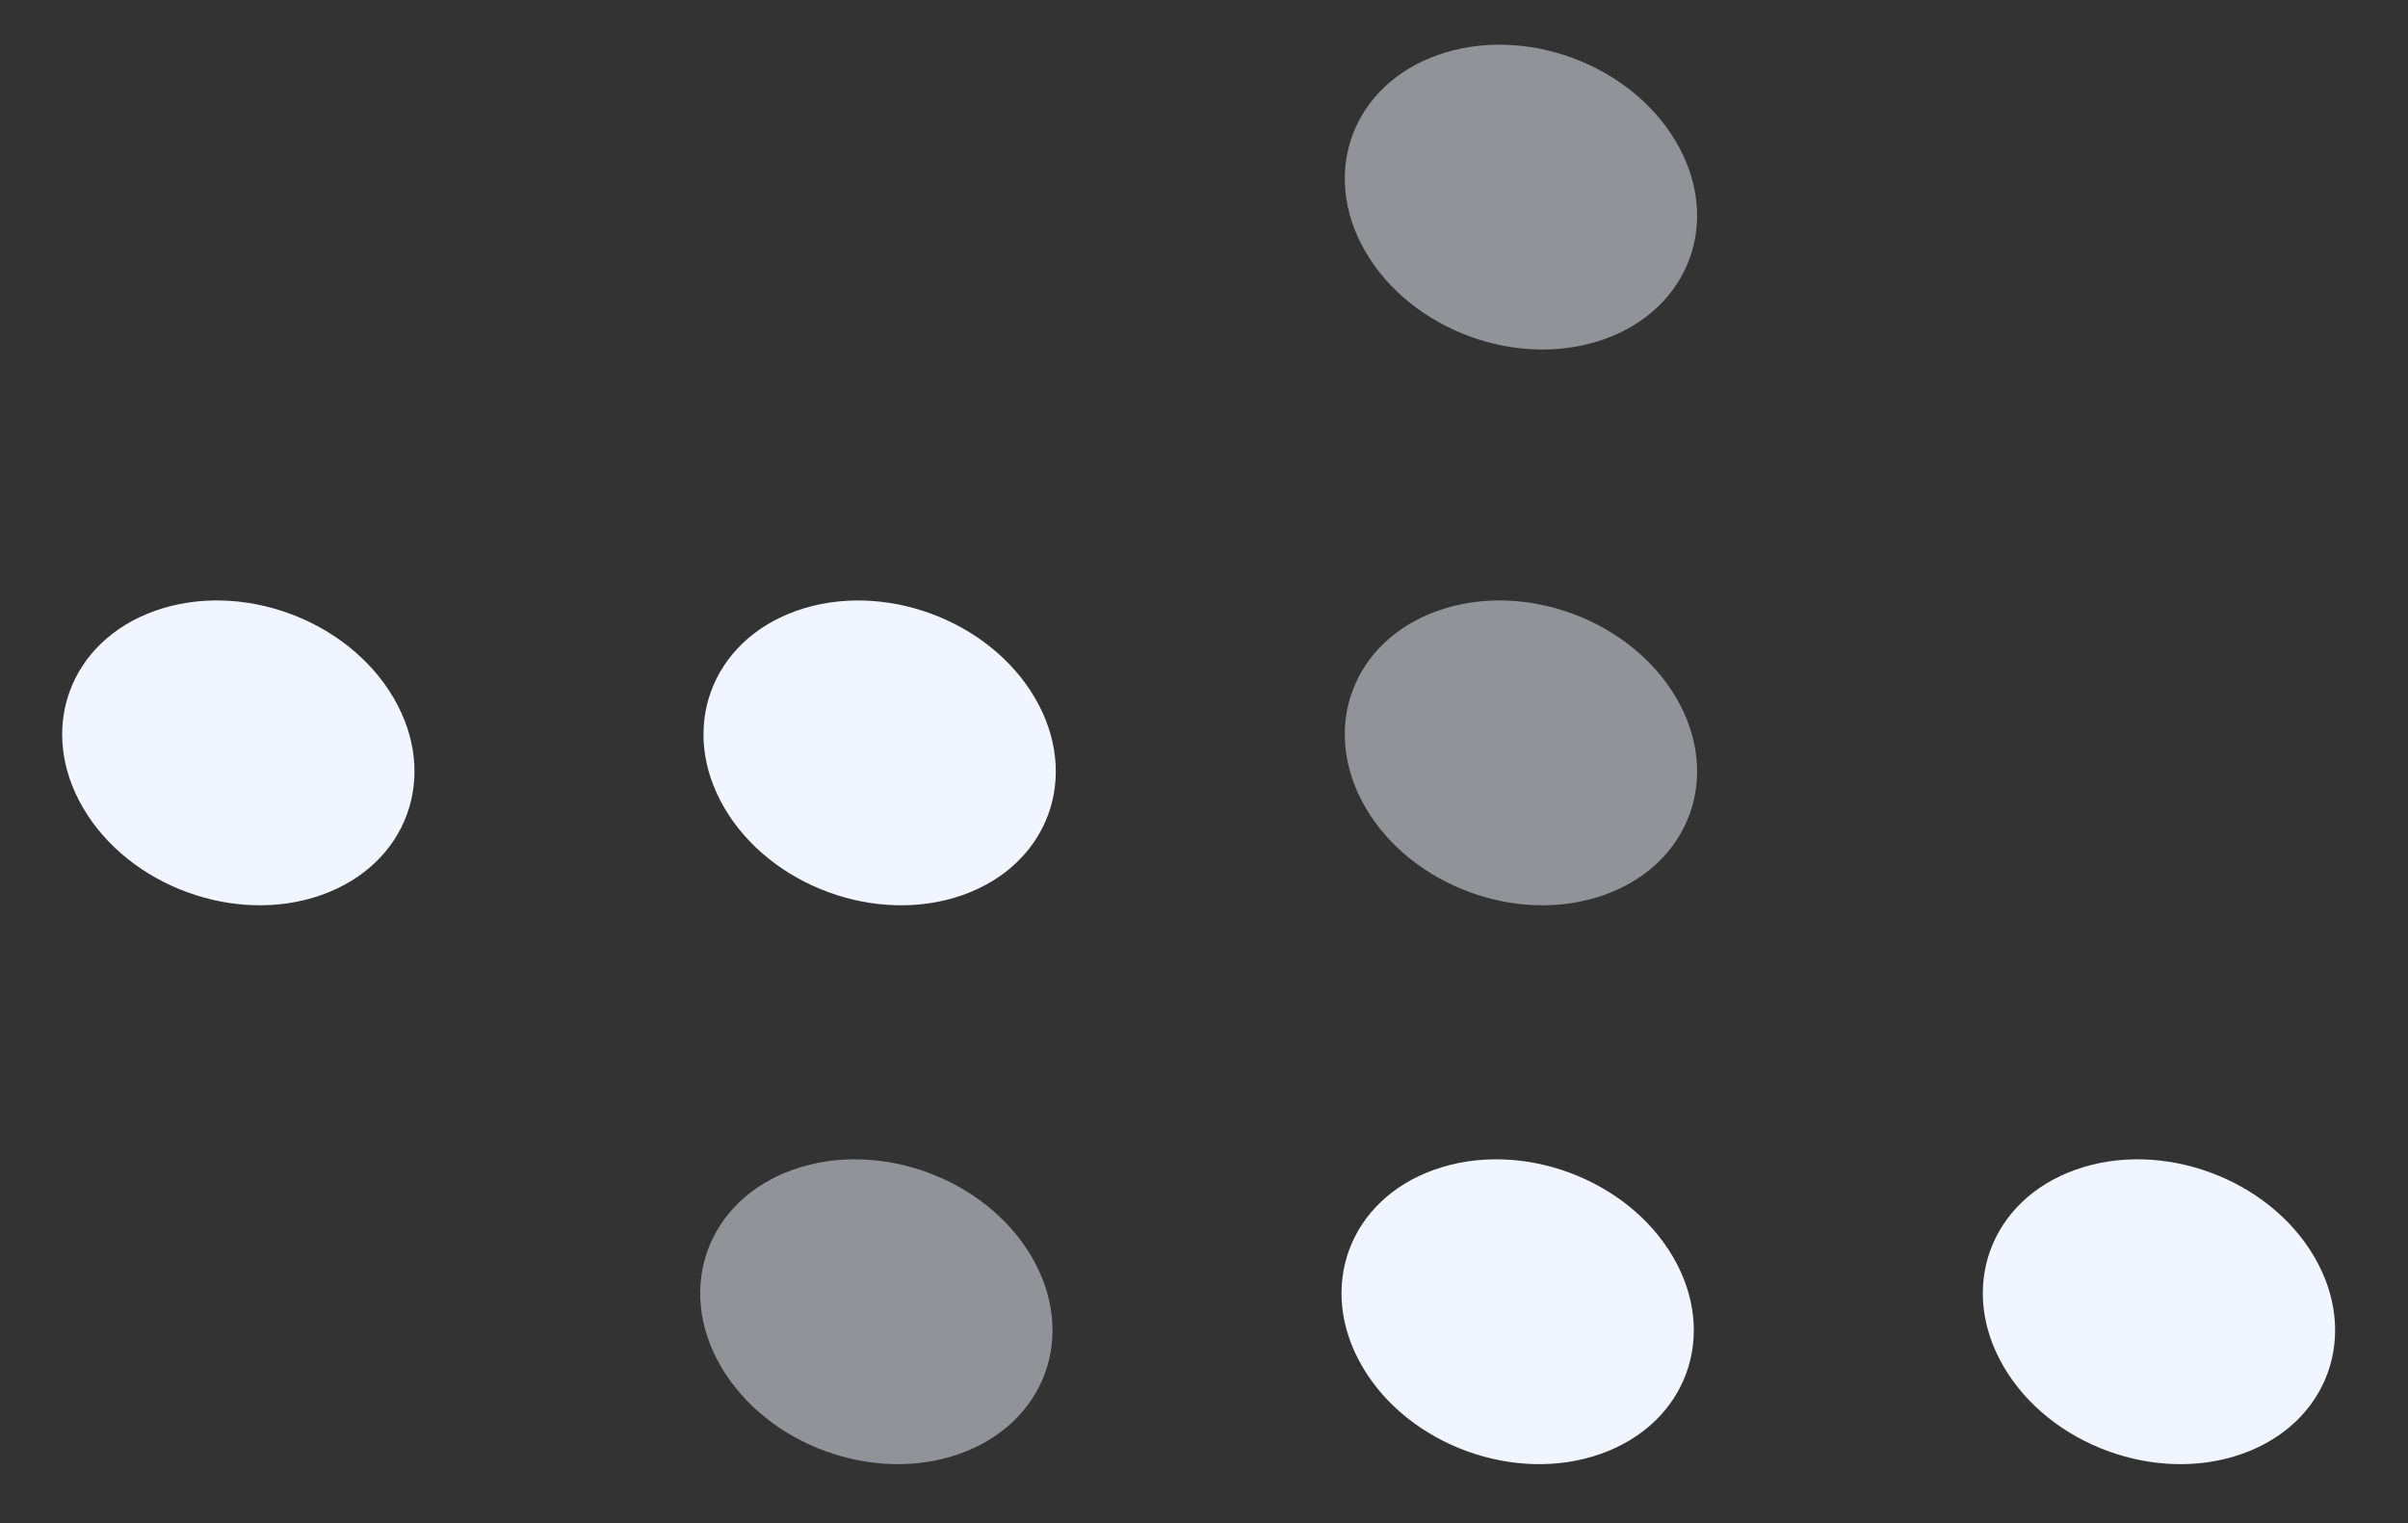
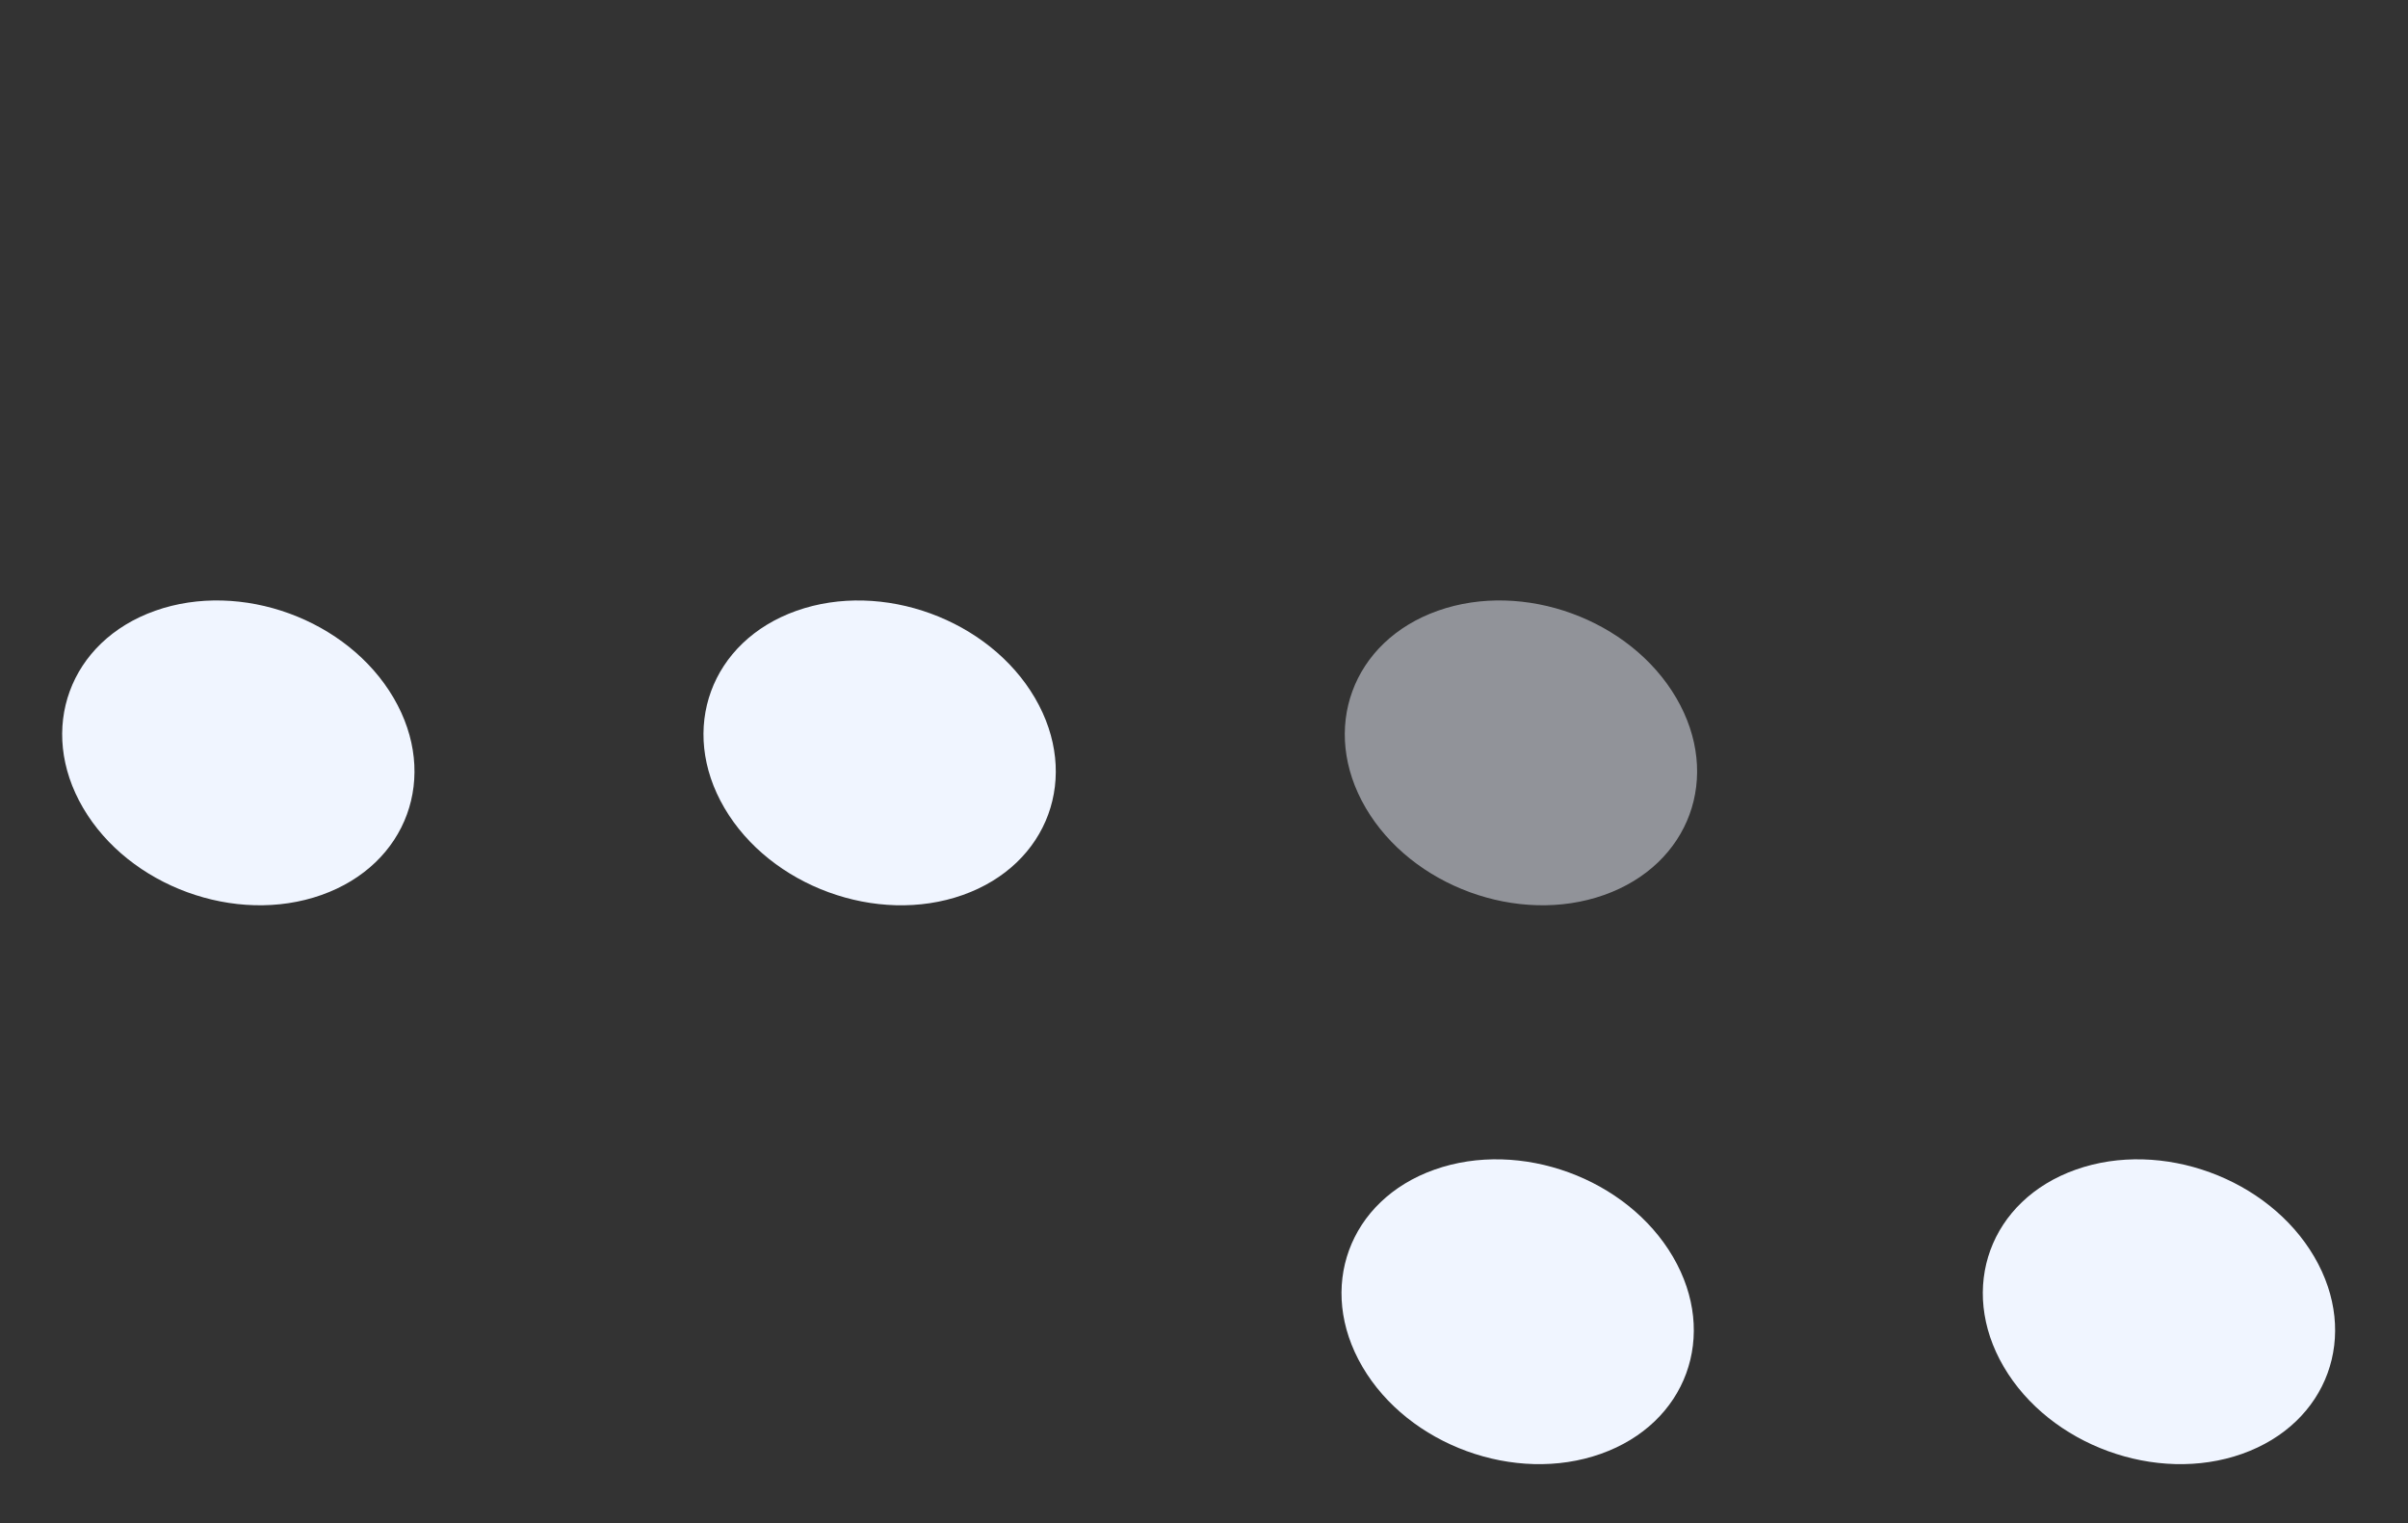
<svg xmlns="http://www.w3.org/2000/svg" width="117" height="74" viewBox="0 0 117 74" fill="none">
  <rect x="0" y="0" width="117" height="74" fill="#333333" stroke="none" />
  <circle r="8" transform="matrix(0.943 -0.334 0.505 0.863 11.58 36.576)" fill="#F0F5FF" />
  <circle opacity="0.5" r="8" transform="matrix(0.943 -0.334 0.505 0.863 73.9 36.576)" fill="#F0F5FF" />
-   <circle opacity="0.5" r="8" transform="matrix(0.943 -0.334 0.505 0.863 73.9 9.576)" fill="#F0F5FF" />
  <circle r="8" transform="matrix(0.943 -0.334 0.505 0.863 73.74 63.727)" fill="#F0F5FF" />
  <circle r="8" transform="matrix(0.943 -0.334 0.505 0.863 42.74 36.577)" fill="#F0F5FF" />
-   <circle opacity="0.5" r="8" transform="matrix(0.943 -0.334 0.505 0.863 42.58 63.727)" fill="#F0F5FF" />
  <circle r="8" transform="matrix(0.943 -0.334 0.505 0.863 104.9 63.727)" fill="#F0F5FF" />
</svg>